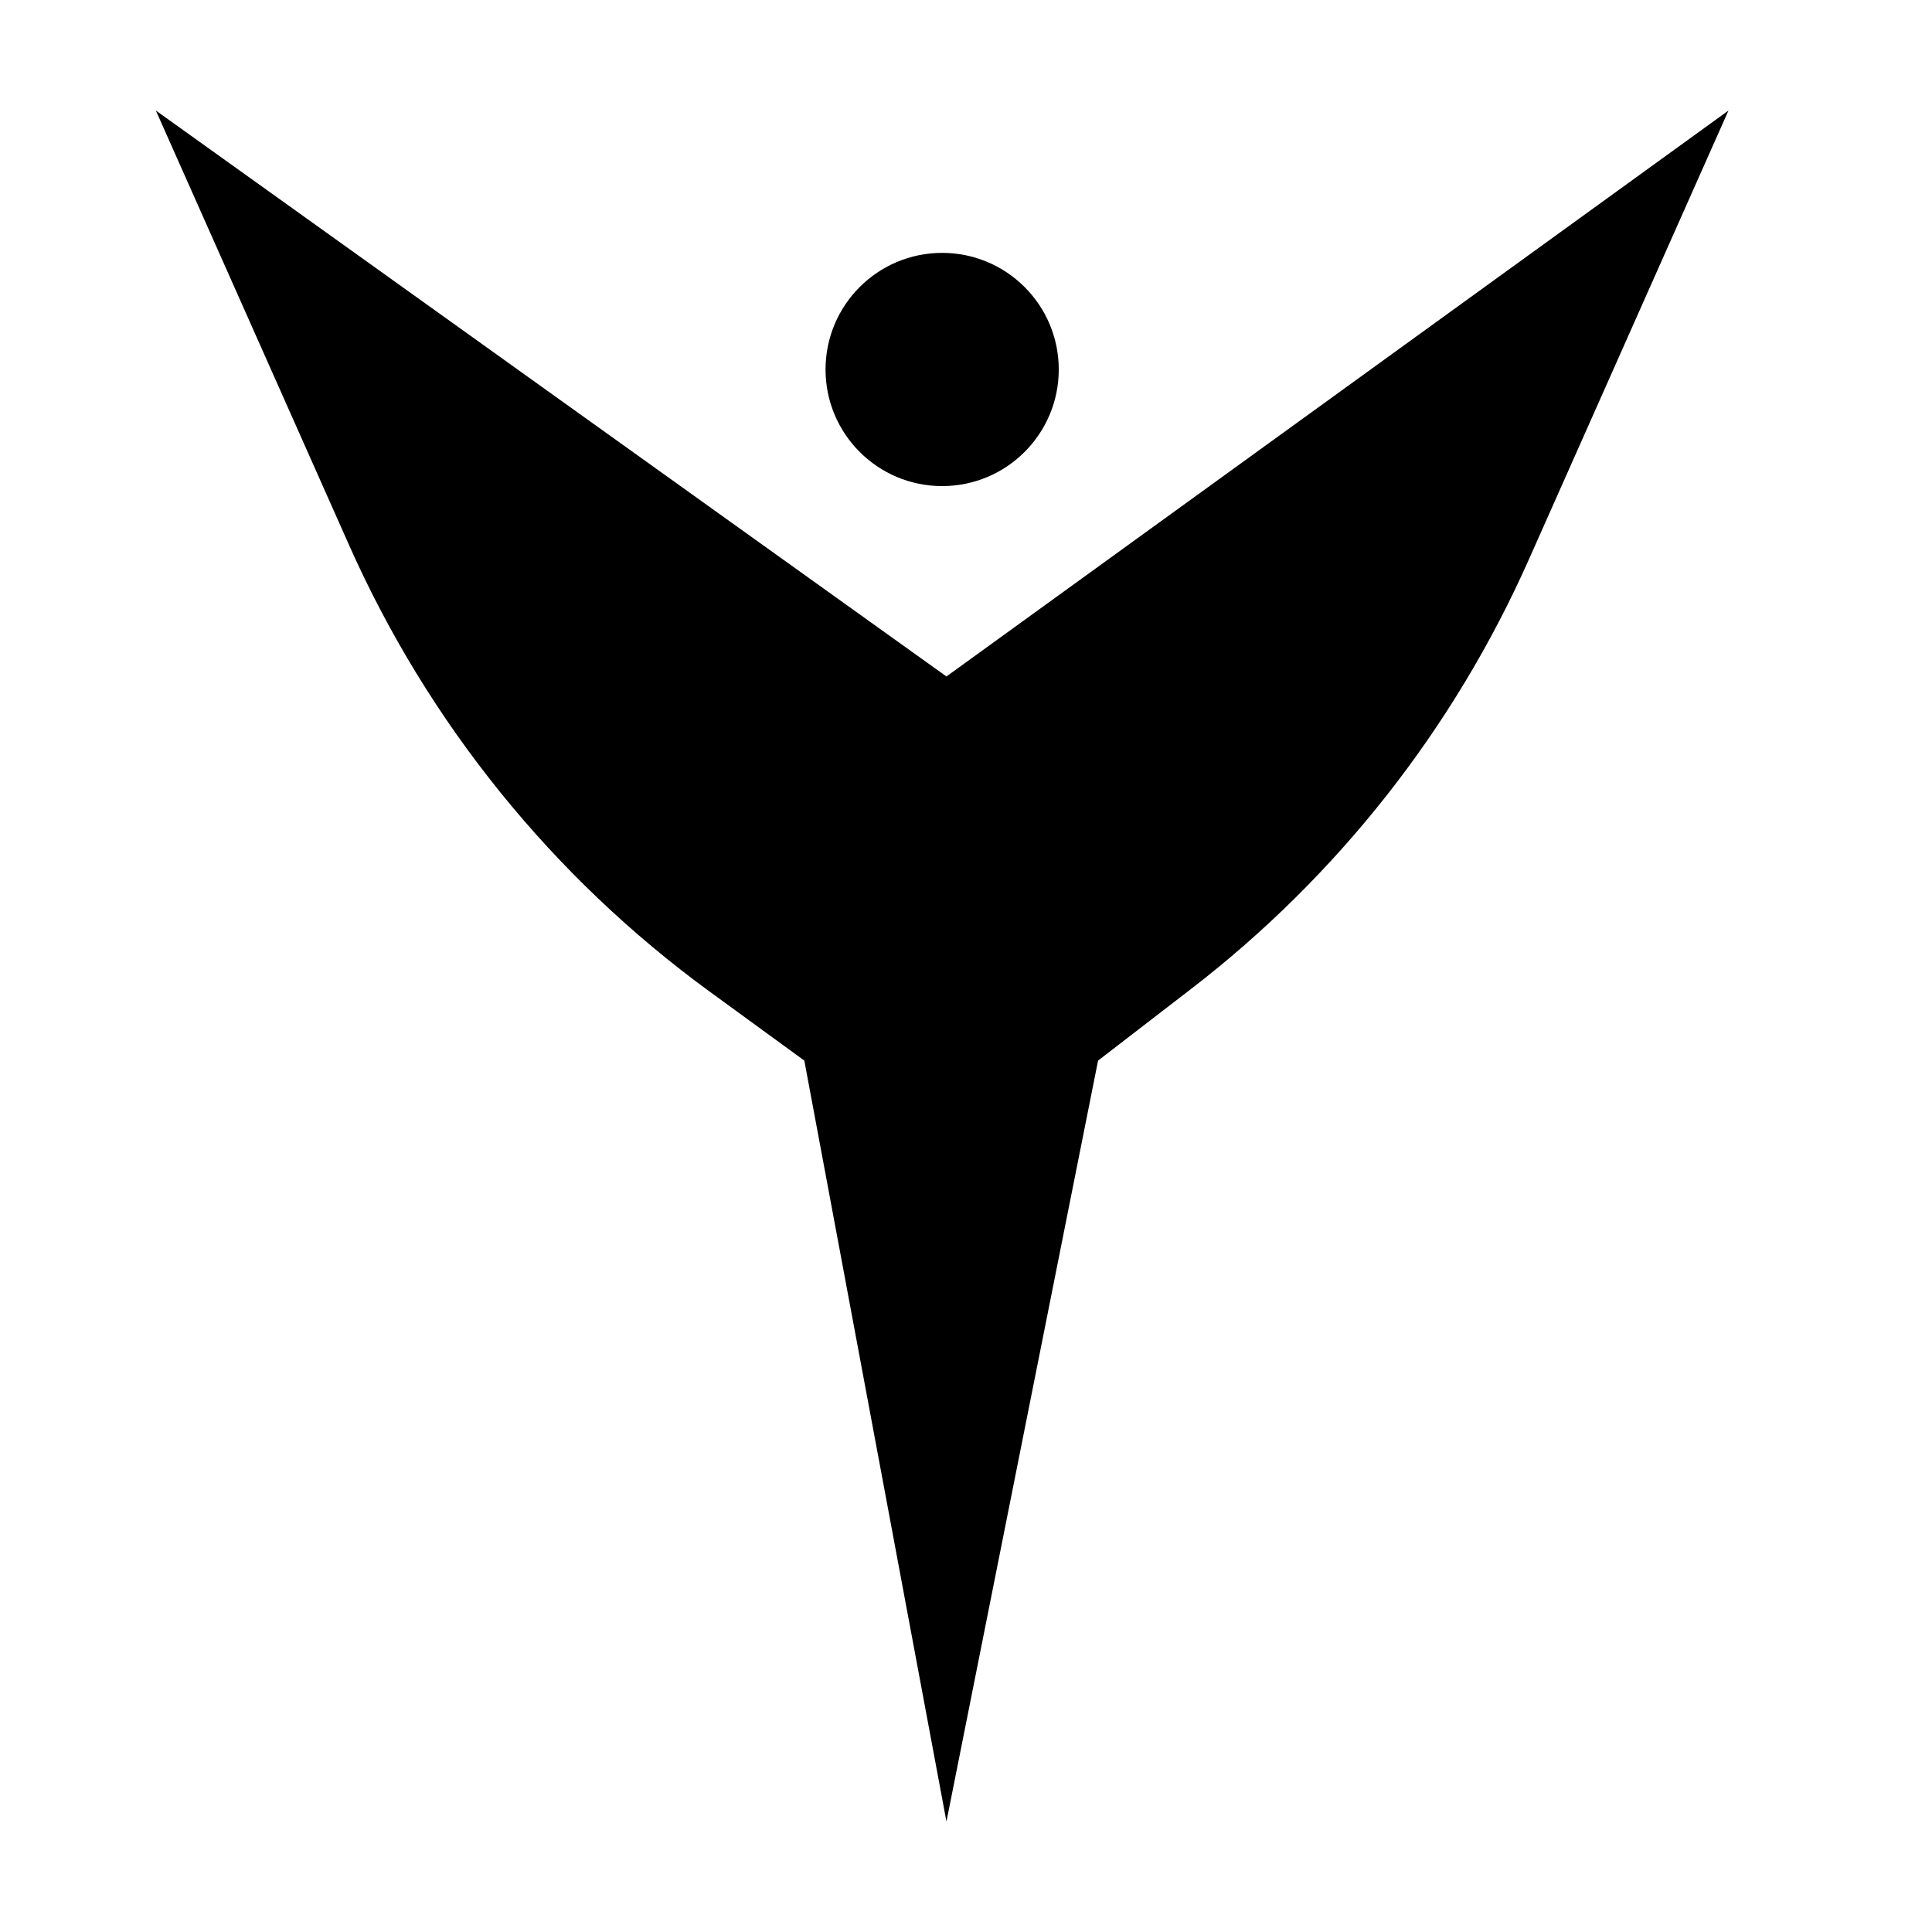
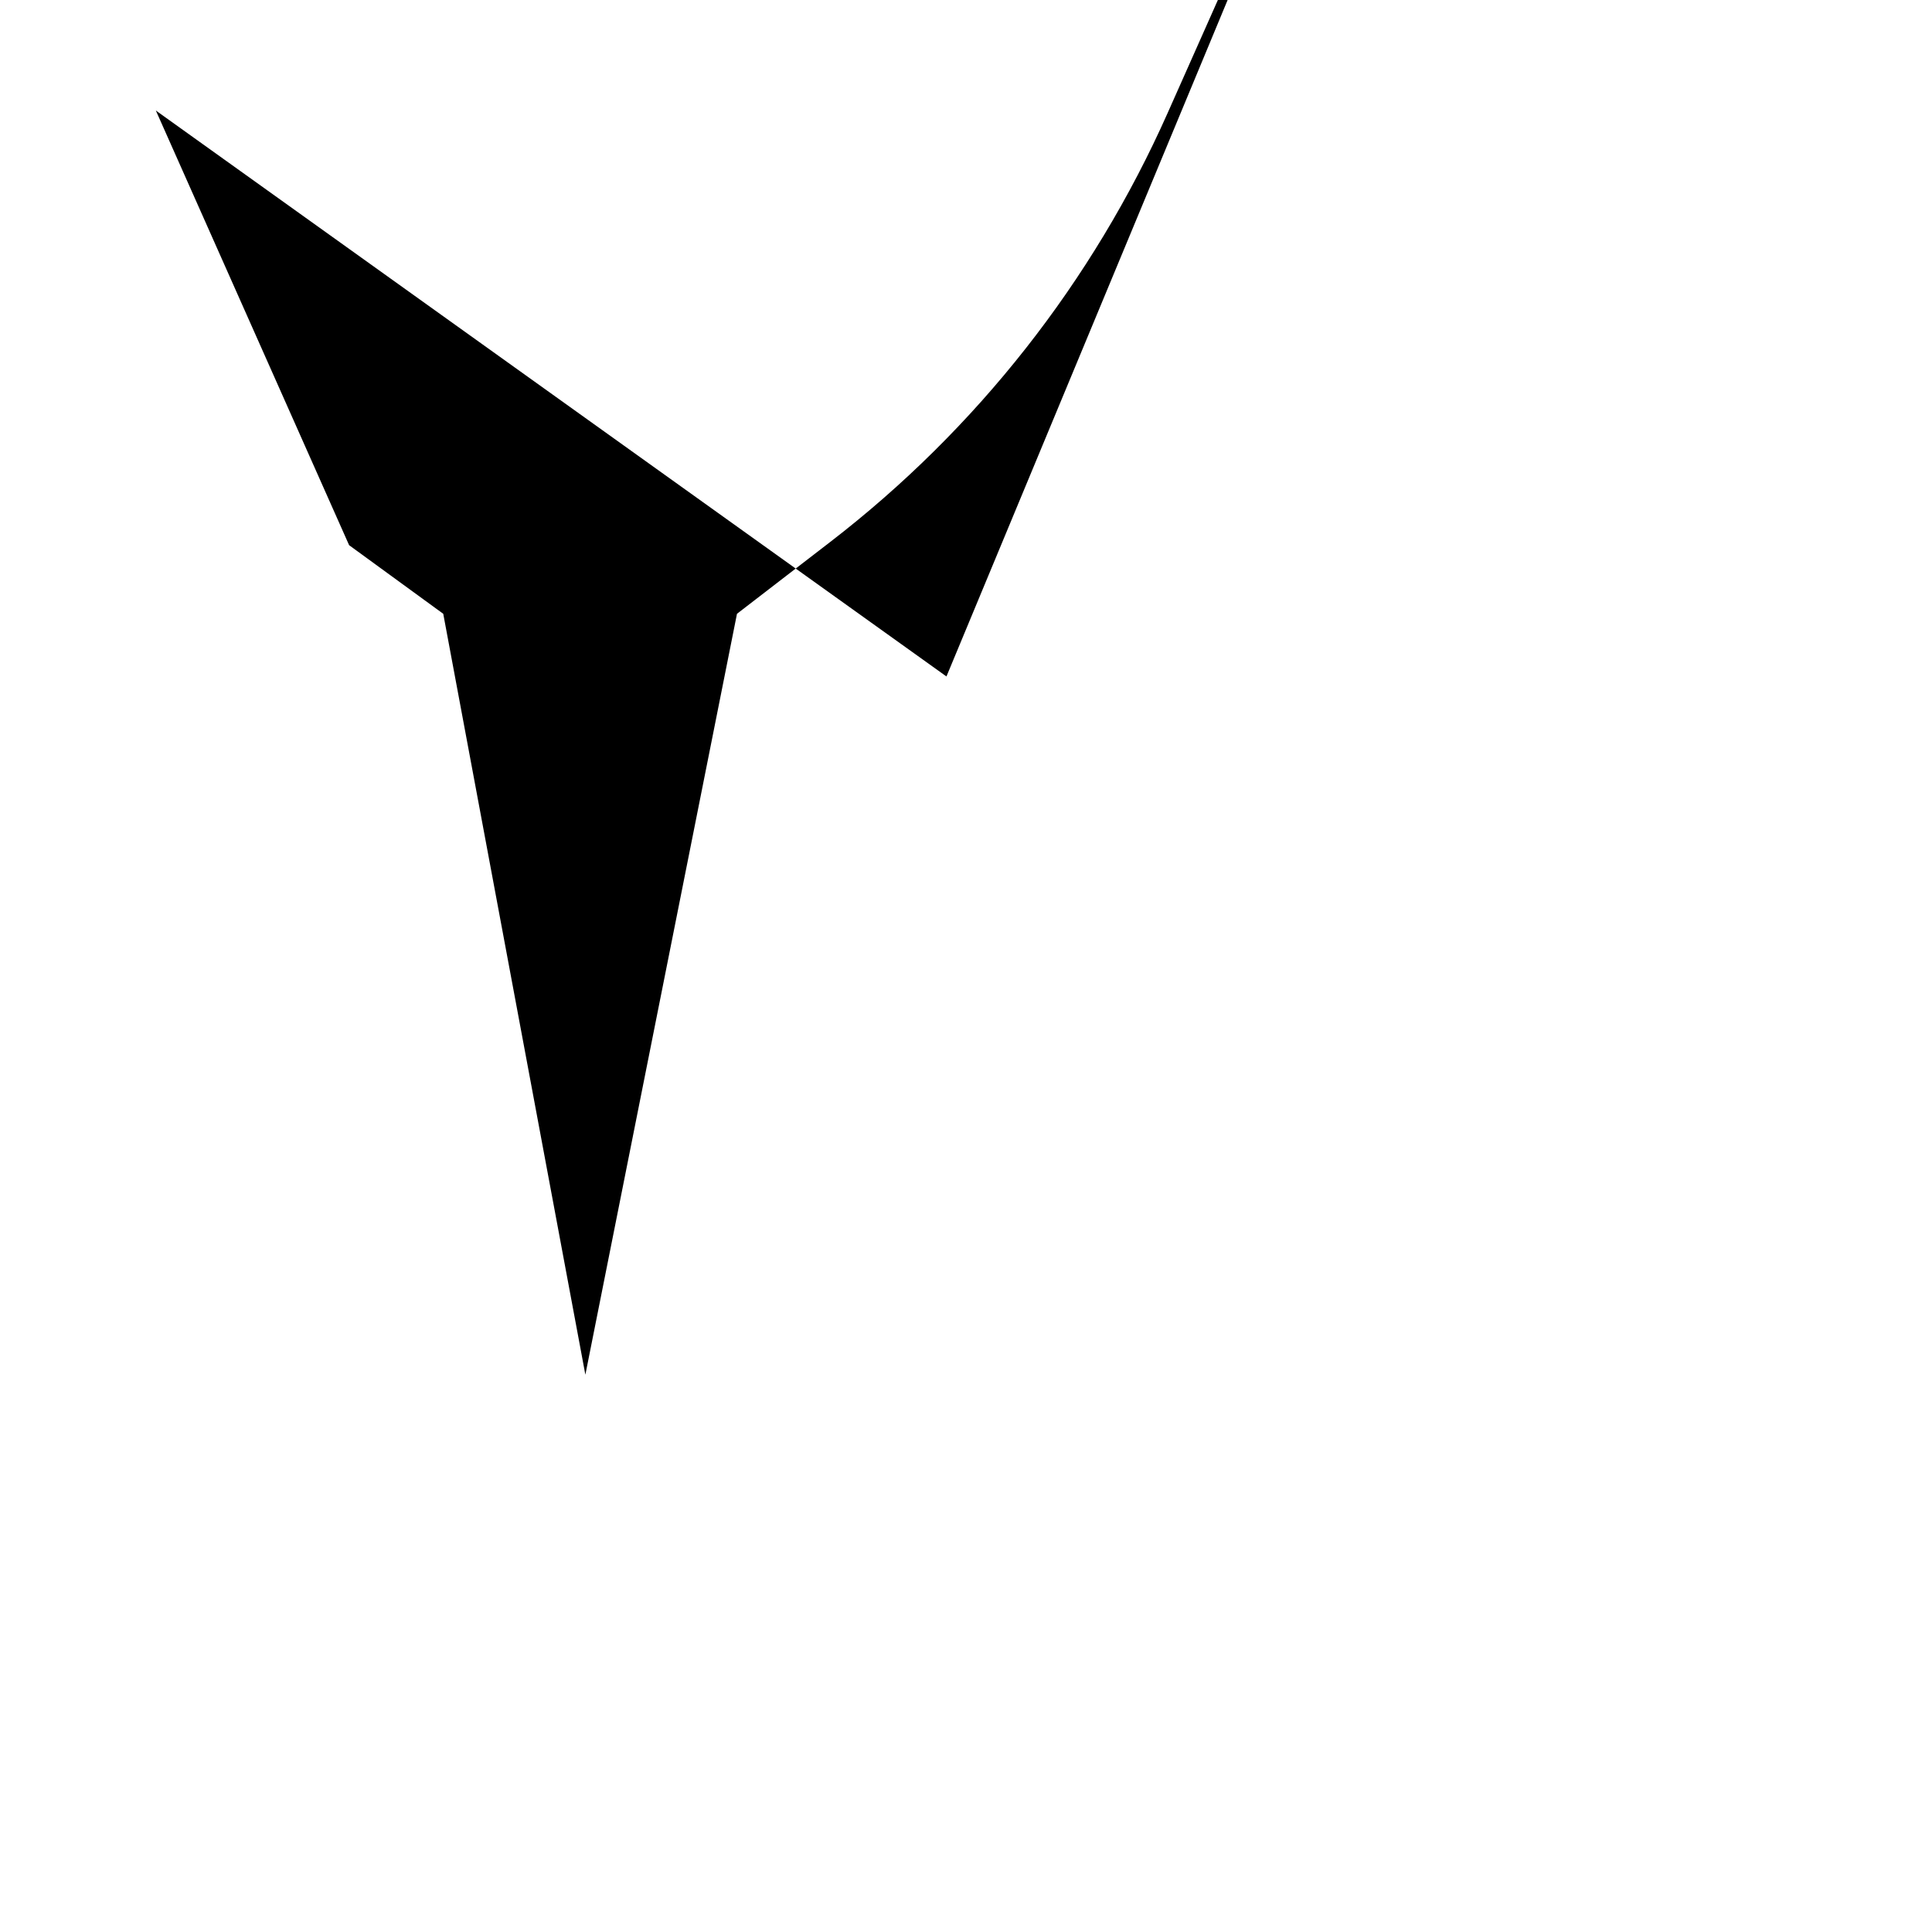
<svg xmlns="http://www.w3.org/2000/svg" fill="#000000" width="800px" height="800px" version="1.1" viewBox="144 144 512 512">
  <g>
-     <path d="m394.82 323.27-209.52-149.98 51.219 115.19c20.973 47.172 53.973 88 95.691 118.41l24.945 18.18 37.664 201.65 40.18-201.65 24.738-19.059c38.789-29.883 69.516-68.957 89.41-113.7l52.918-119.02z" />
-     <path d="m393.68 272.82c17.066 0 30.902-13.836 30.902-30.902 0-17.066-13.836-30.902-30.902-30.902-17.066 0-30.902 13.836-30.902 30.902 0 17.066 13.836 30.902 30.902 30.902z" />
+     <path d="m394.82 323.27-209.52-149.98 51.219 115.19l24.945 18.18 37.664 201.65 40.18-201.65 24.738-19.059c38.789-29.883 69.516-68.957 89.41-113.7l52.918-119.02z" />
  </g>
</svg>